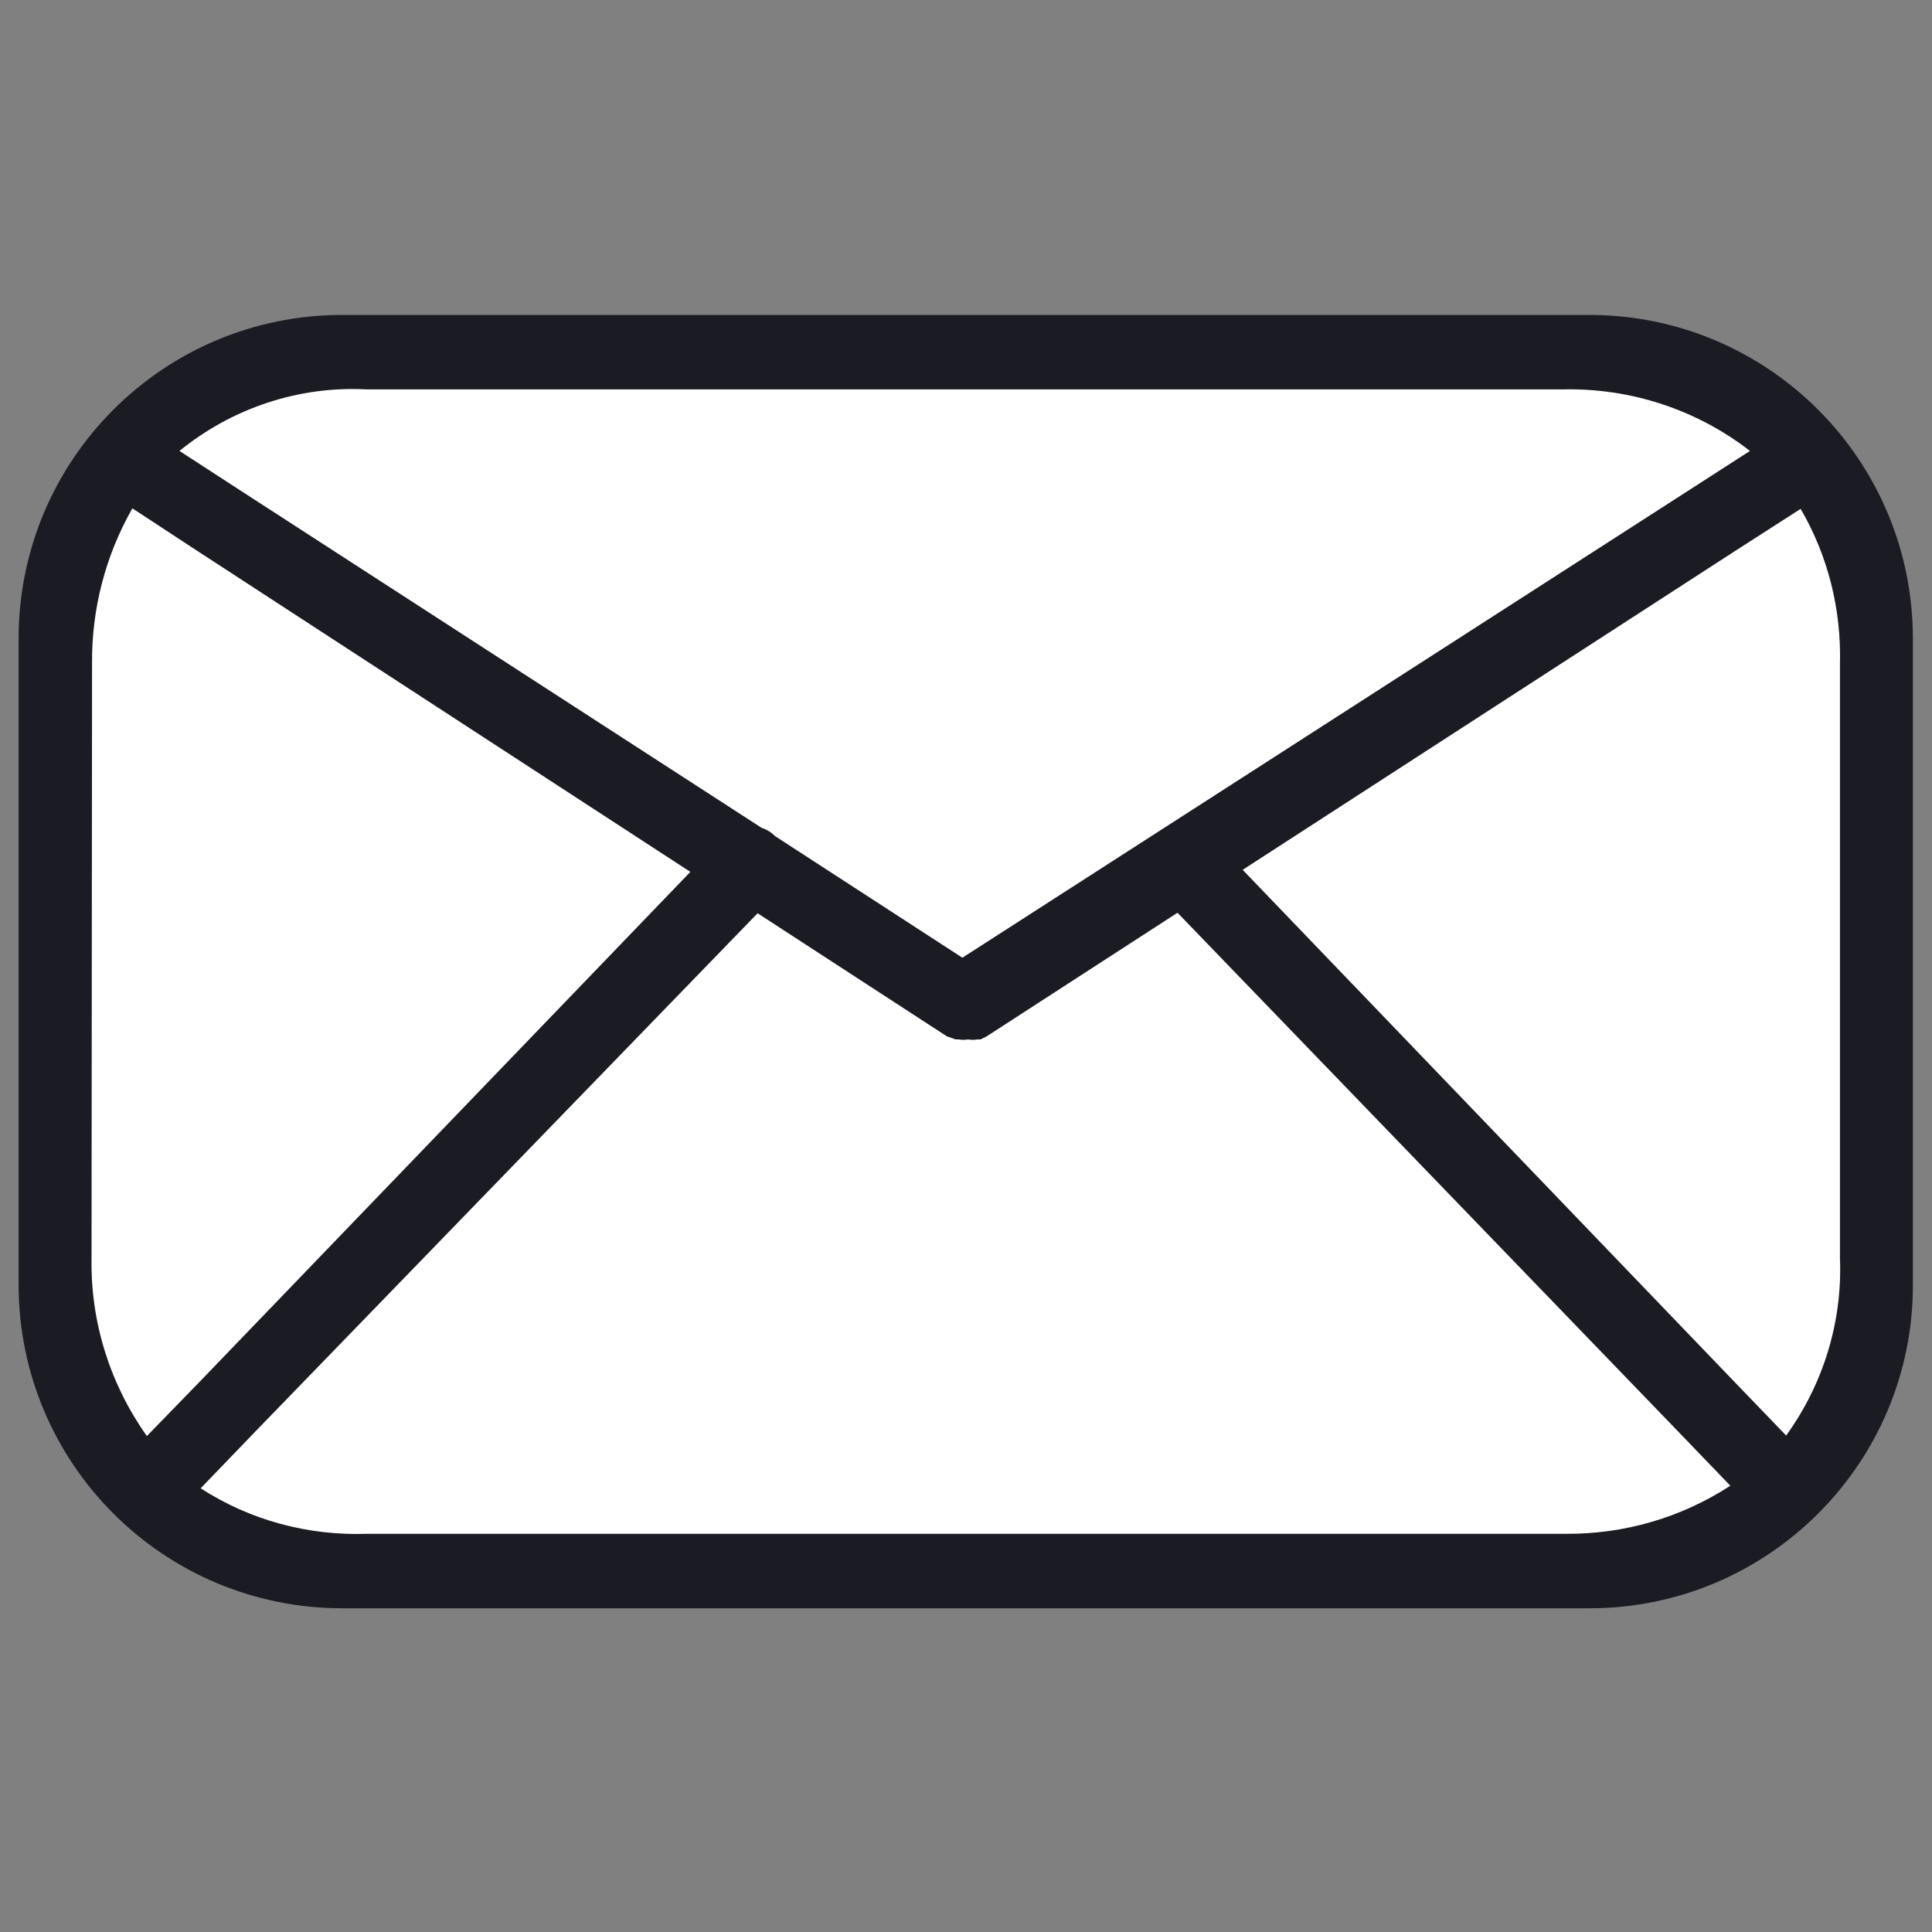
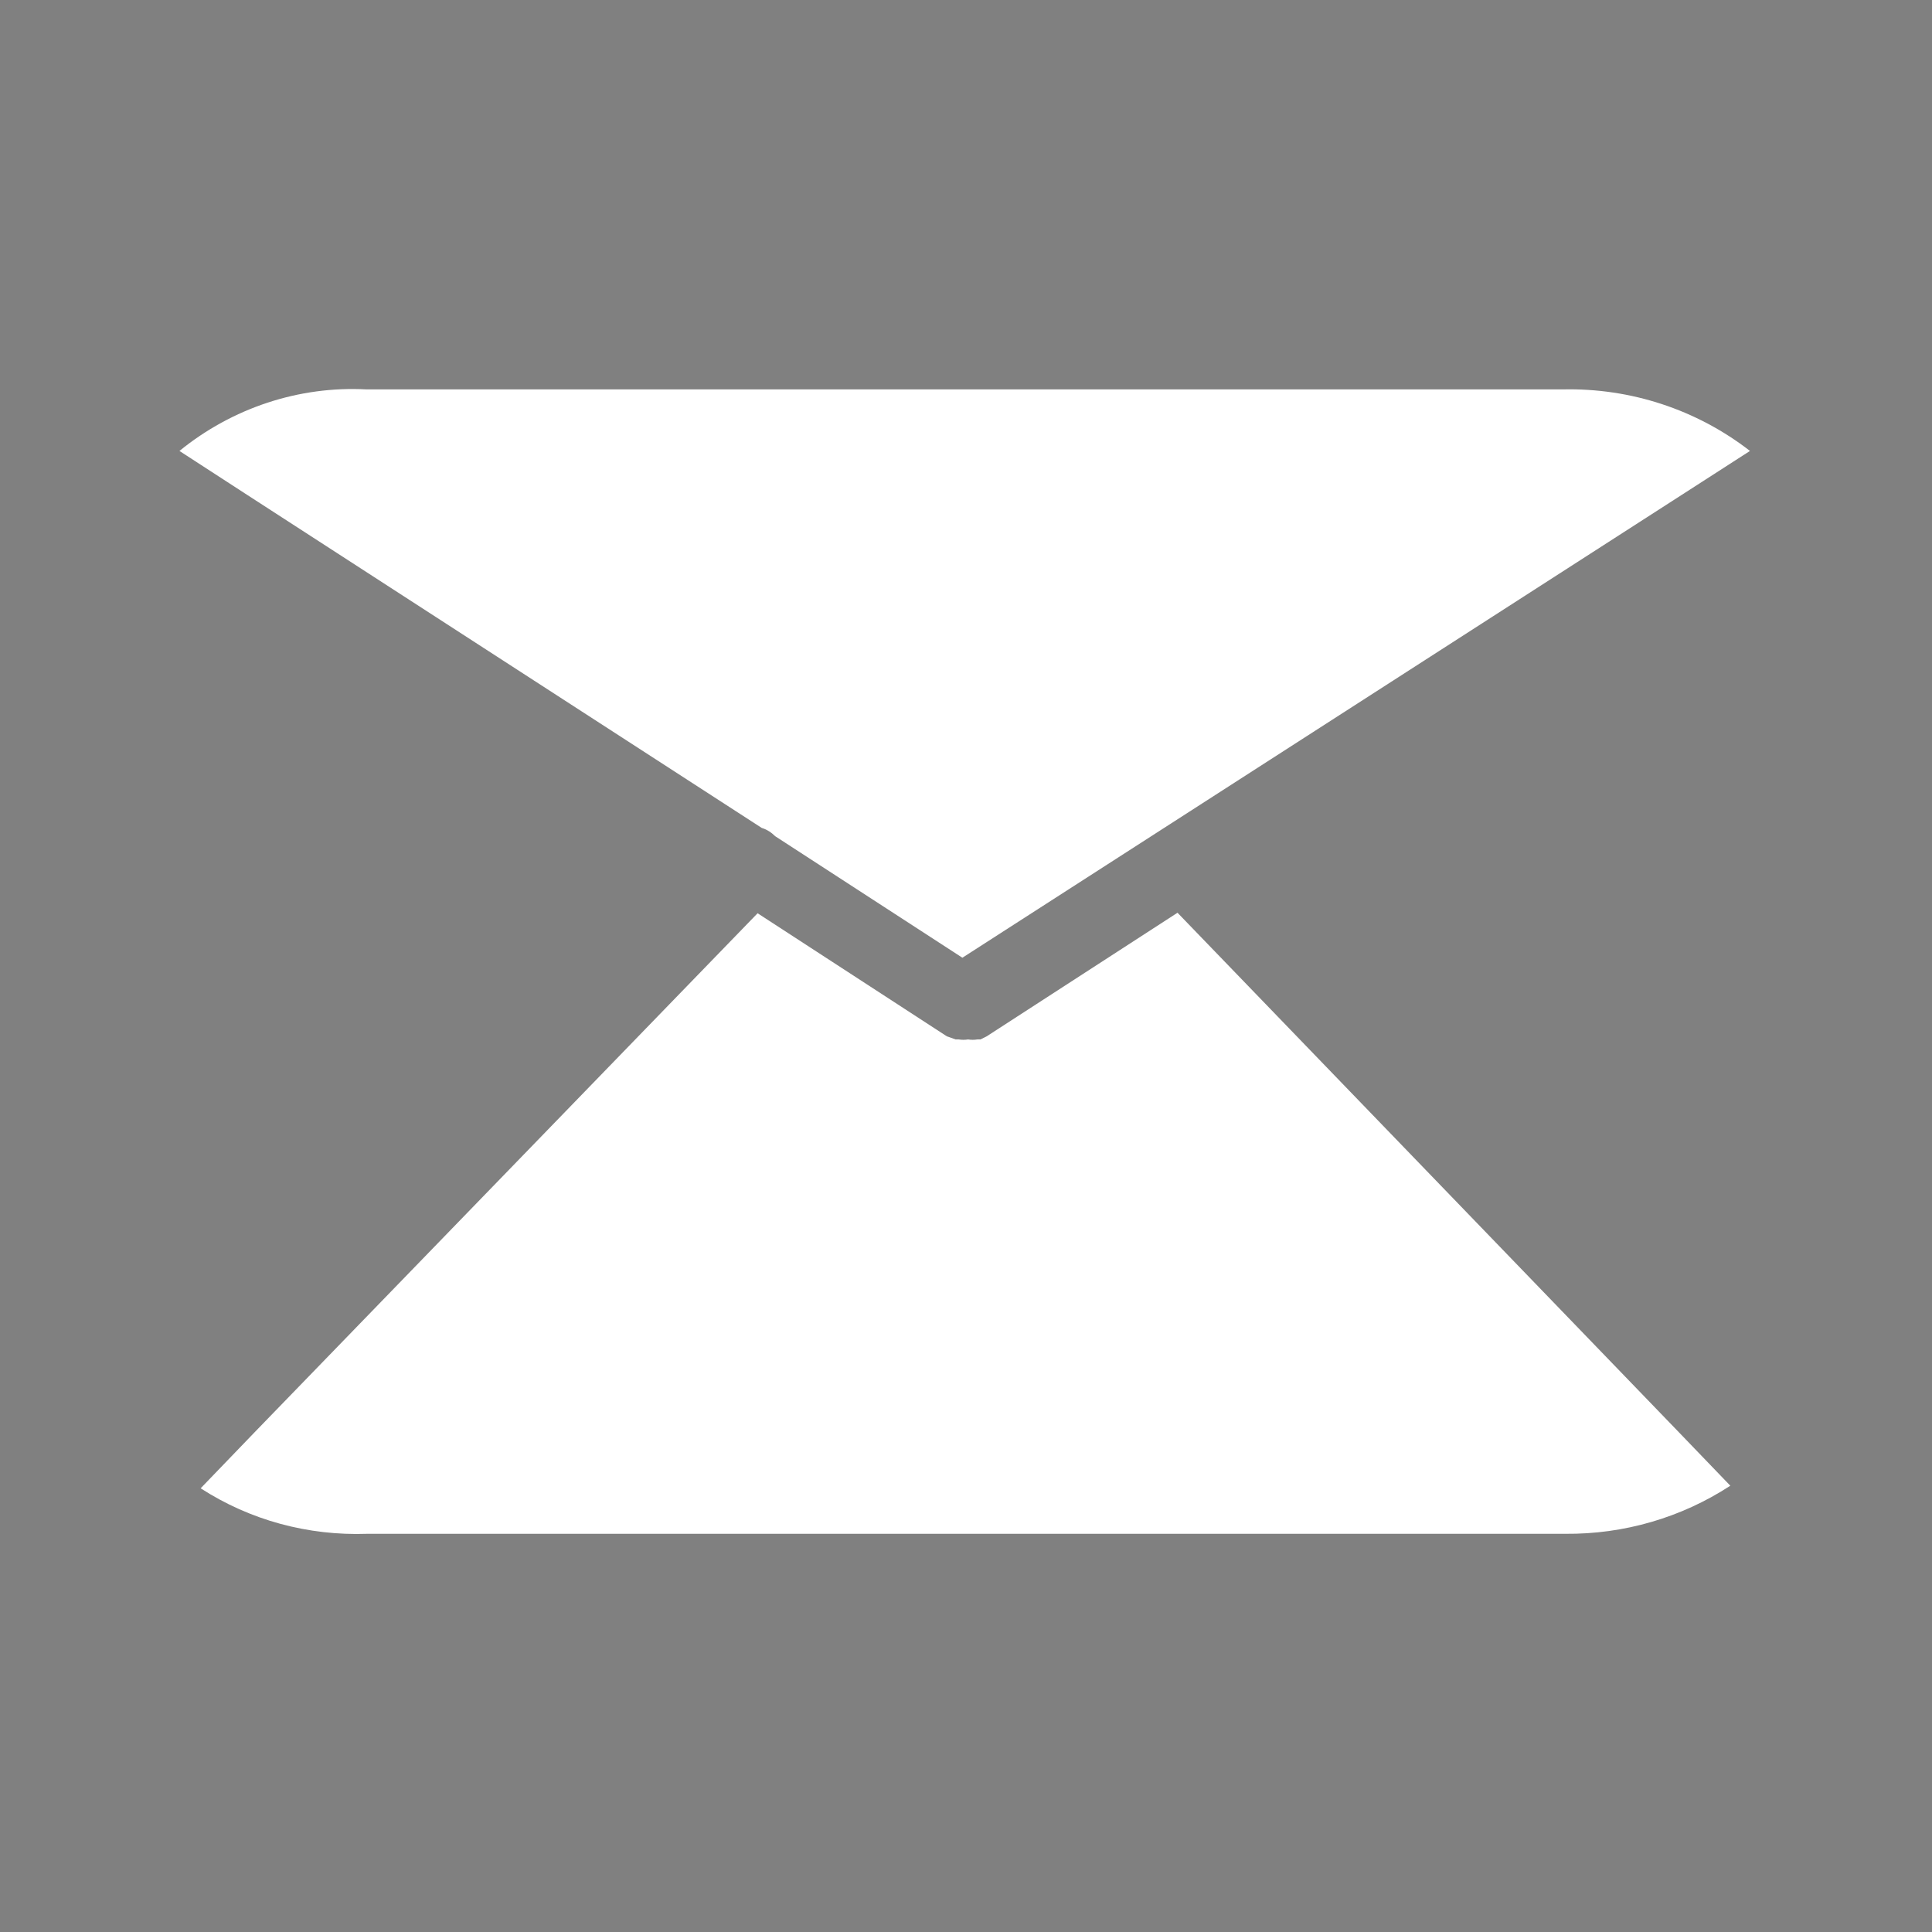
<svg xmlns="http://www.w3.org/2000/svg" version="1.1" x="0px" y="0px" viewBox="0 0 373.6 373.6" style="enable-background:new 0 0 373.6 373.6;" xml:space="preserve">
  <rect x="0" y="0" width="373.6" height="373.6" fill="#808080" stroke="none" />
  <style type="text/css">
	.st0{display:none;}
	.st1{display:inline;fill:#FFA4A4;}
	.st2{fill:#1A1B23;}
	.st3{fill:#FFFFFF;}
</style>
  <g id="Layer_2" class="st0">
-     <rect x="-145" y="-61" class="st1" width="683" height="632" />
-   </g>
+     </g>
  <g id="Layer_3">
-     <path class="st2" d="M307.4,311H66.2c-34.6,0-62.6-28-62.6-62.6V123.5c0-34.6,28-62.6,62.6-62.6h241.1c34.6,0,62.6,28,62.6,62.6   v124.9C370,282.9,341.9,311,307.4,311z" />
-   </g>
+     </g>
  <g id="Capa_1">
    <g>
      <path class="st3" d="M147.3,160.1c1,0.3,1.9,0.9,2.6,1.6l36.2,23.5l139.1-89.5l13.2-8.5c-10.3-8-23.1-12.2-36.2-11.9H70.9    c-13.1-0.7-26,3.6-36.2,11.9l13.1,8.5L147.3,160.1z" />
-       <path class="st3" d="M37.8,106.3l-12.2-8c-5.2,9.1-7.9,19.5-7.8,30l-0.1,115.1c-0.2,12.3,3.6,24.3,10.7,34.3l10.3-10.6l94.8-98.5    L37.8,106.3z" />
      <path class="st3" d="M227.7,176.5l-36.9,23.9l-1.2,0.6H189c-0.6,0.1-1.2,0.1-1.8,0c-0.6,0.1-1.2,0.1-1.8,0h-0.6l-1.7-0.6    l-36.6-23.8L49.2,277l-10.4,10.8c9.6,6.2,20.8,9.2,32.2,8.8h231.7c11.3,0.1,22.4-3.1,31.9-9.3l-10.2-10.6L227.7,176.5z" />
-       <path class="st3" d="M355.8,243.3V128.5c0.3-10.6-2.3-21-7.6-30.1l-12.3,7.9l-95.6,61.9l94.7,98.6l10.4,10.8    C352.6,267.6,356.3,255.6,355.8,243.3z" />
    </g>
  </g>
</svg>